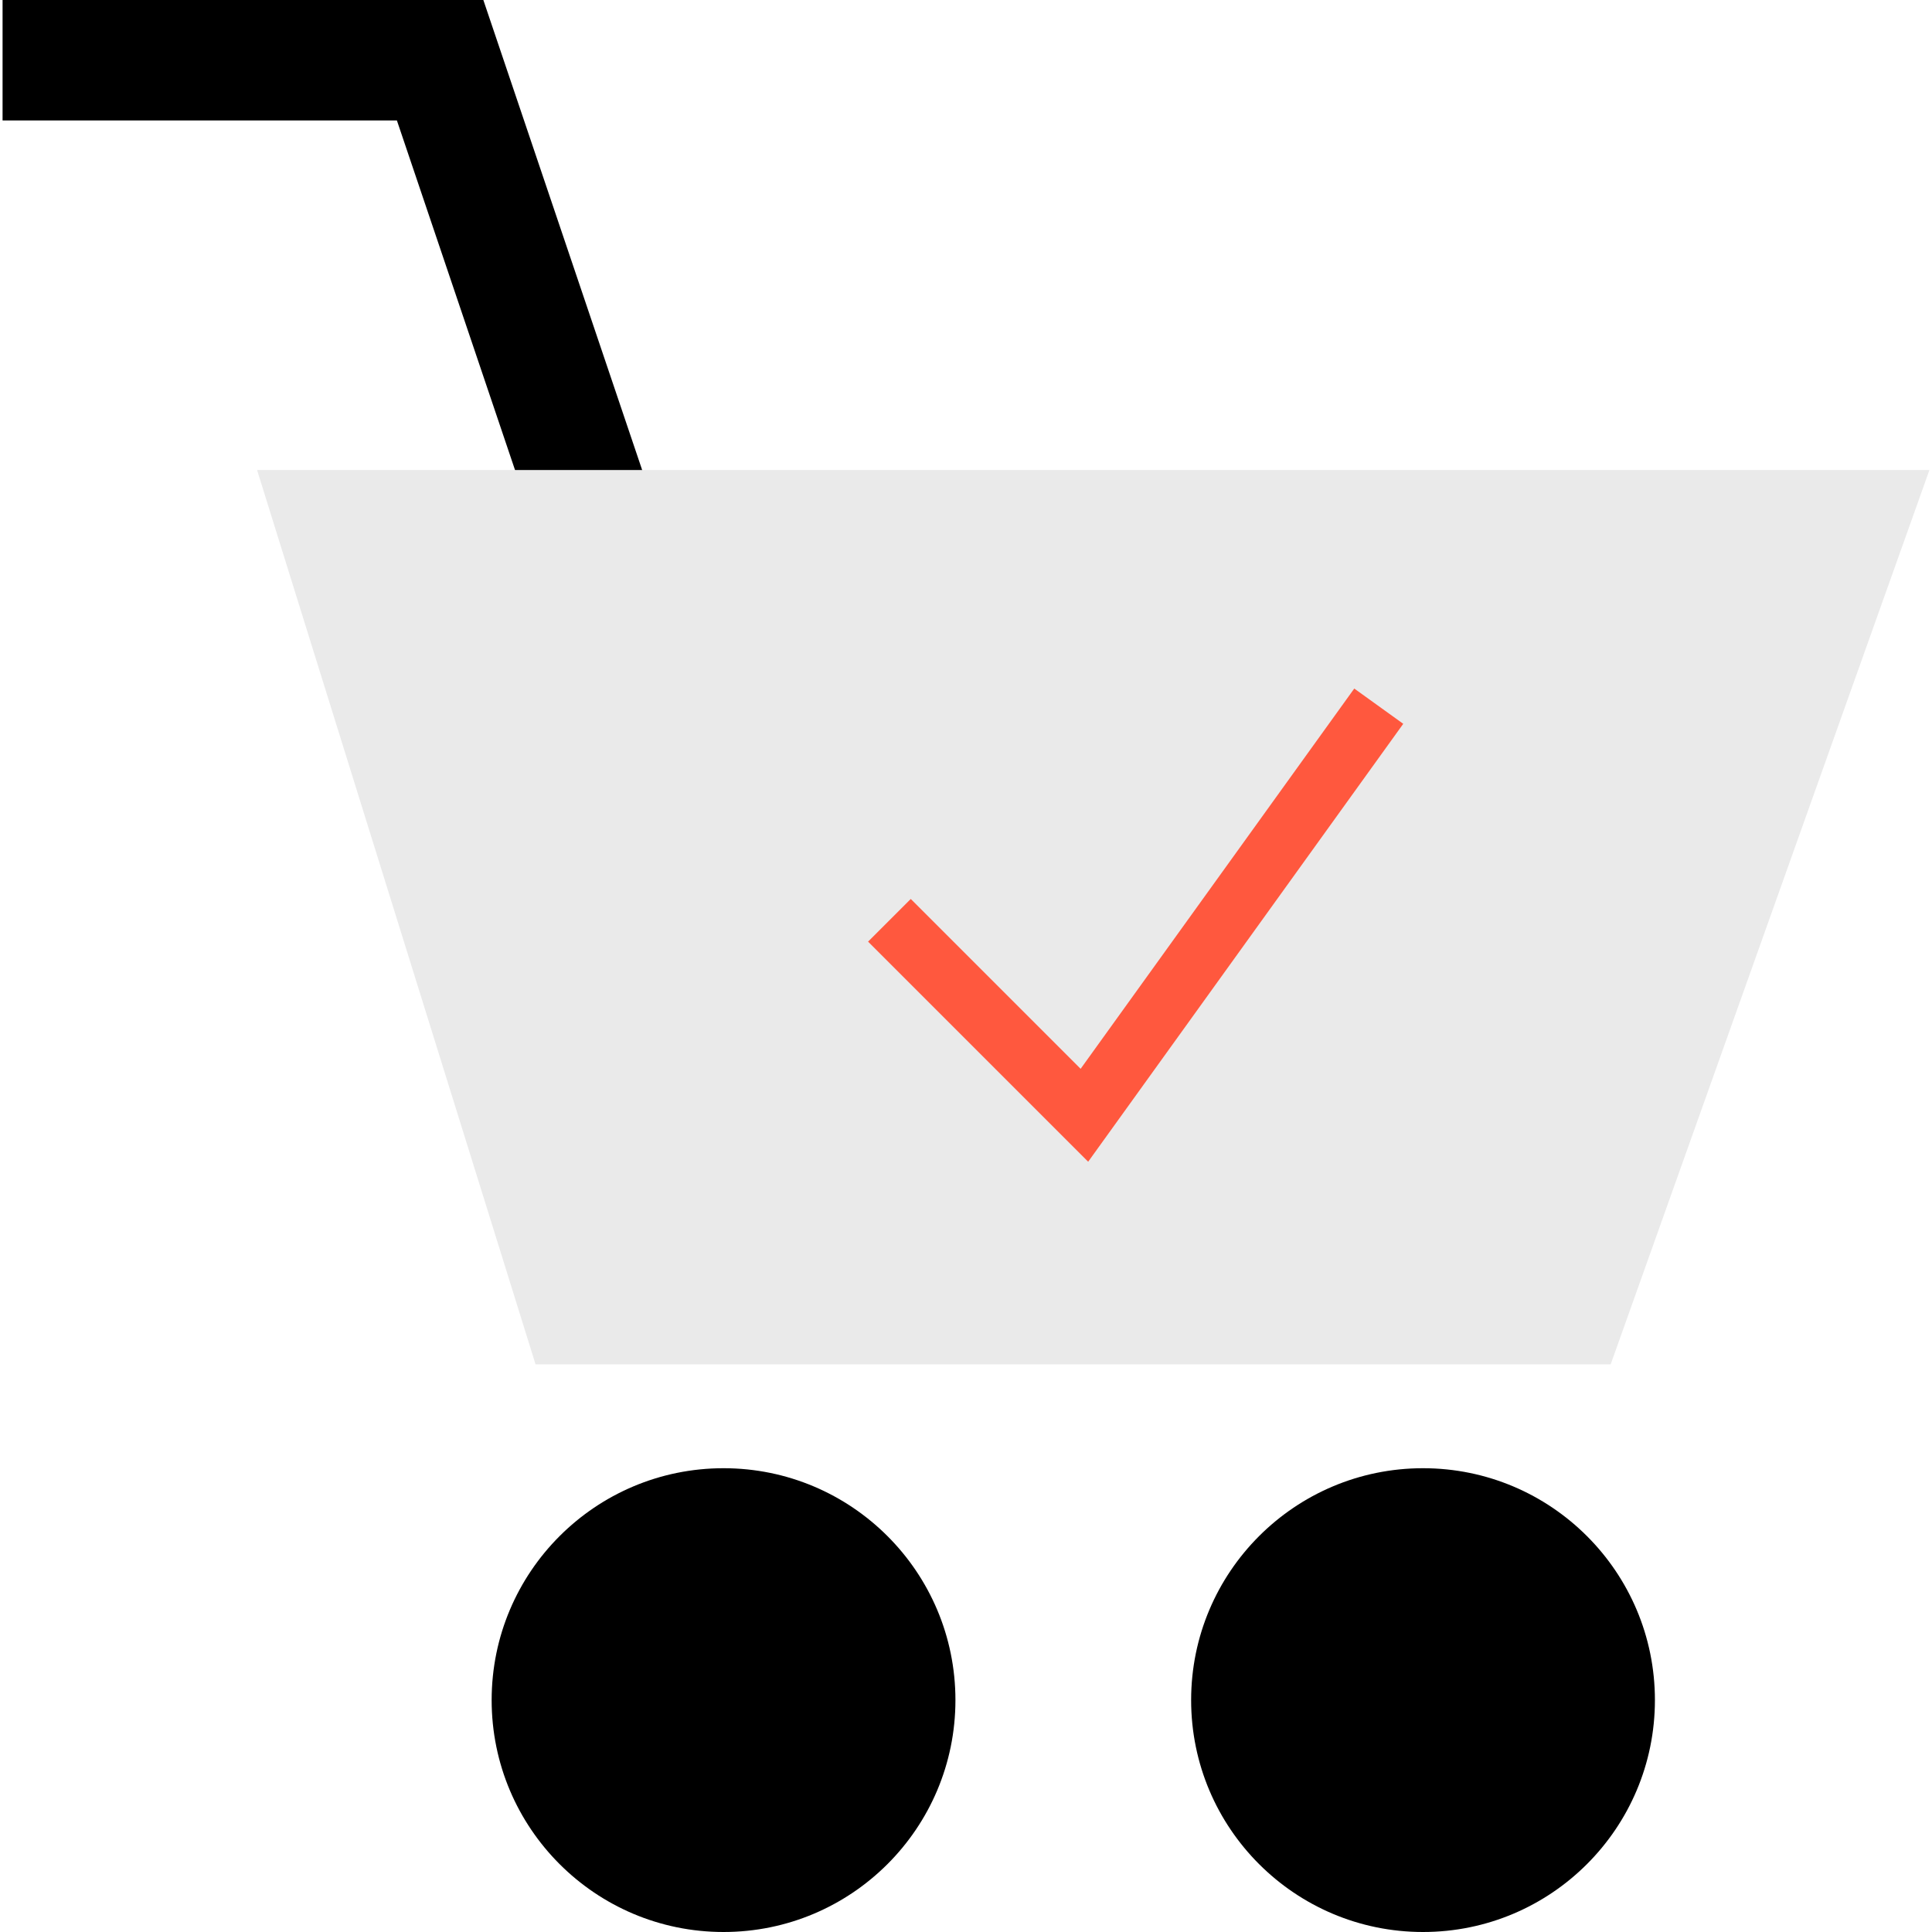
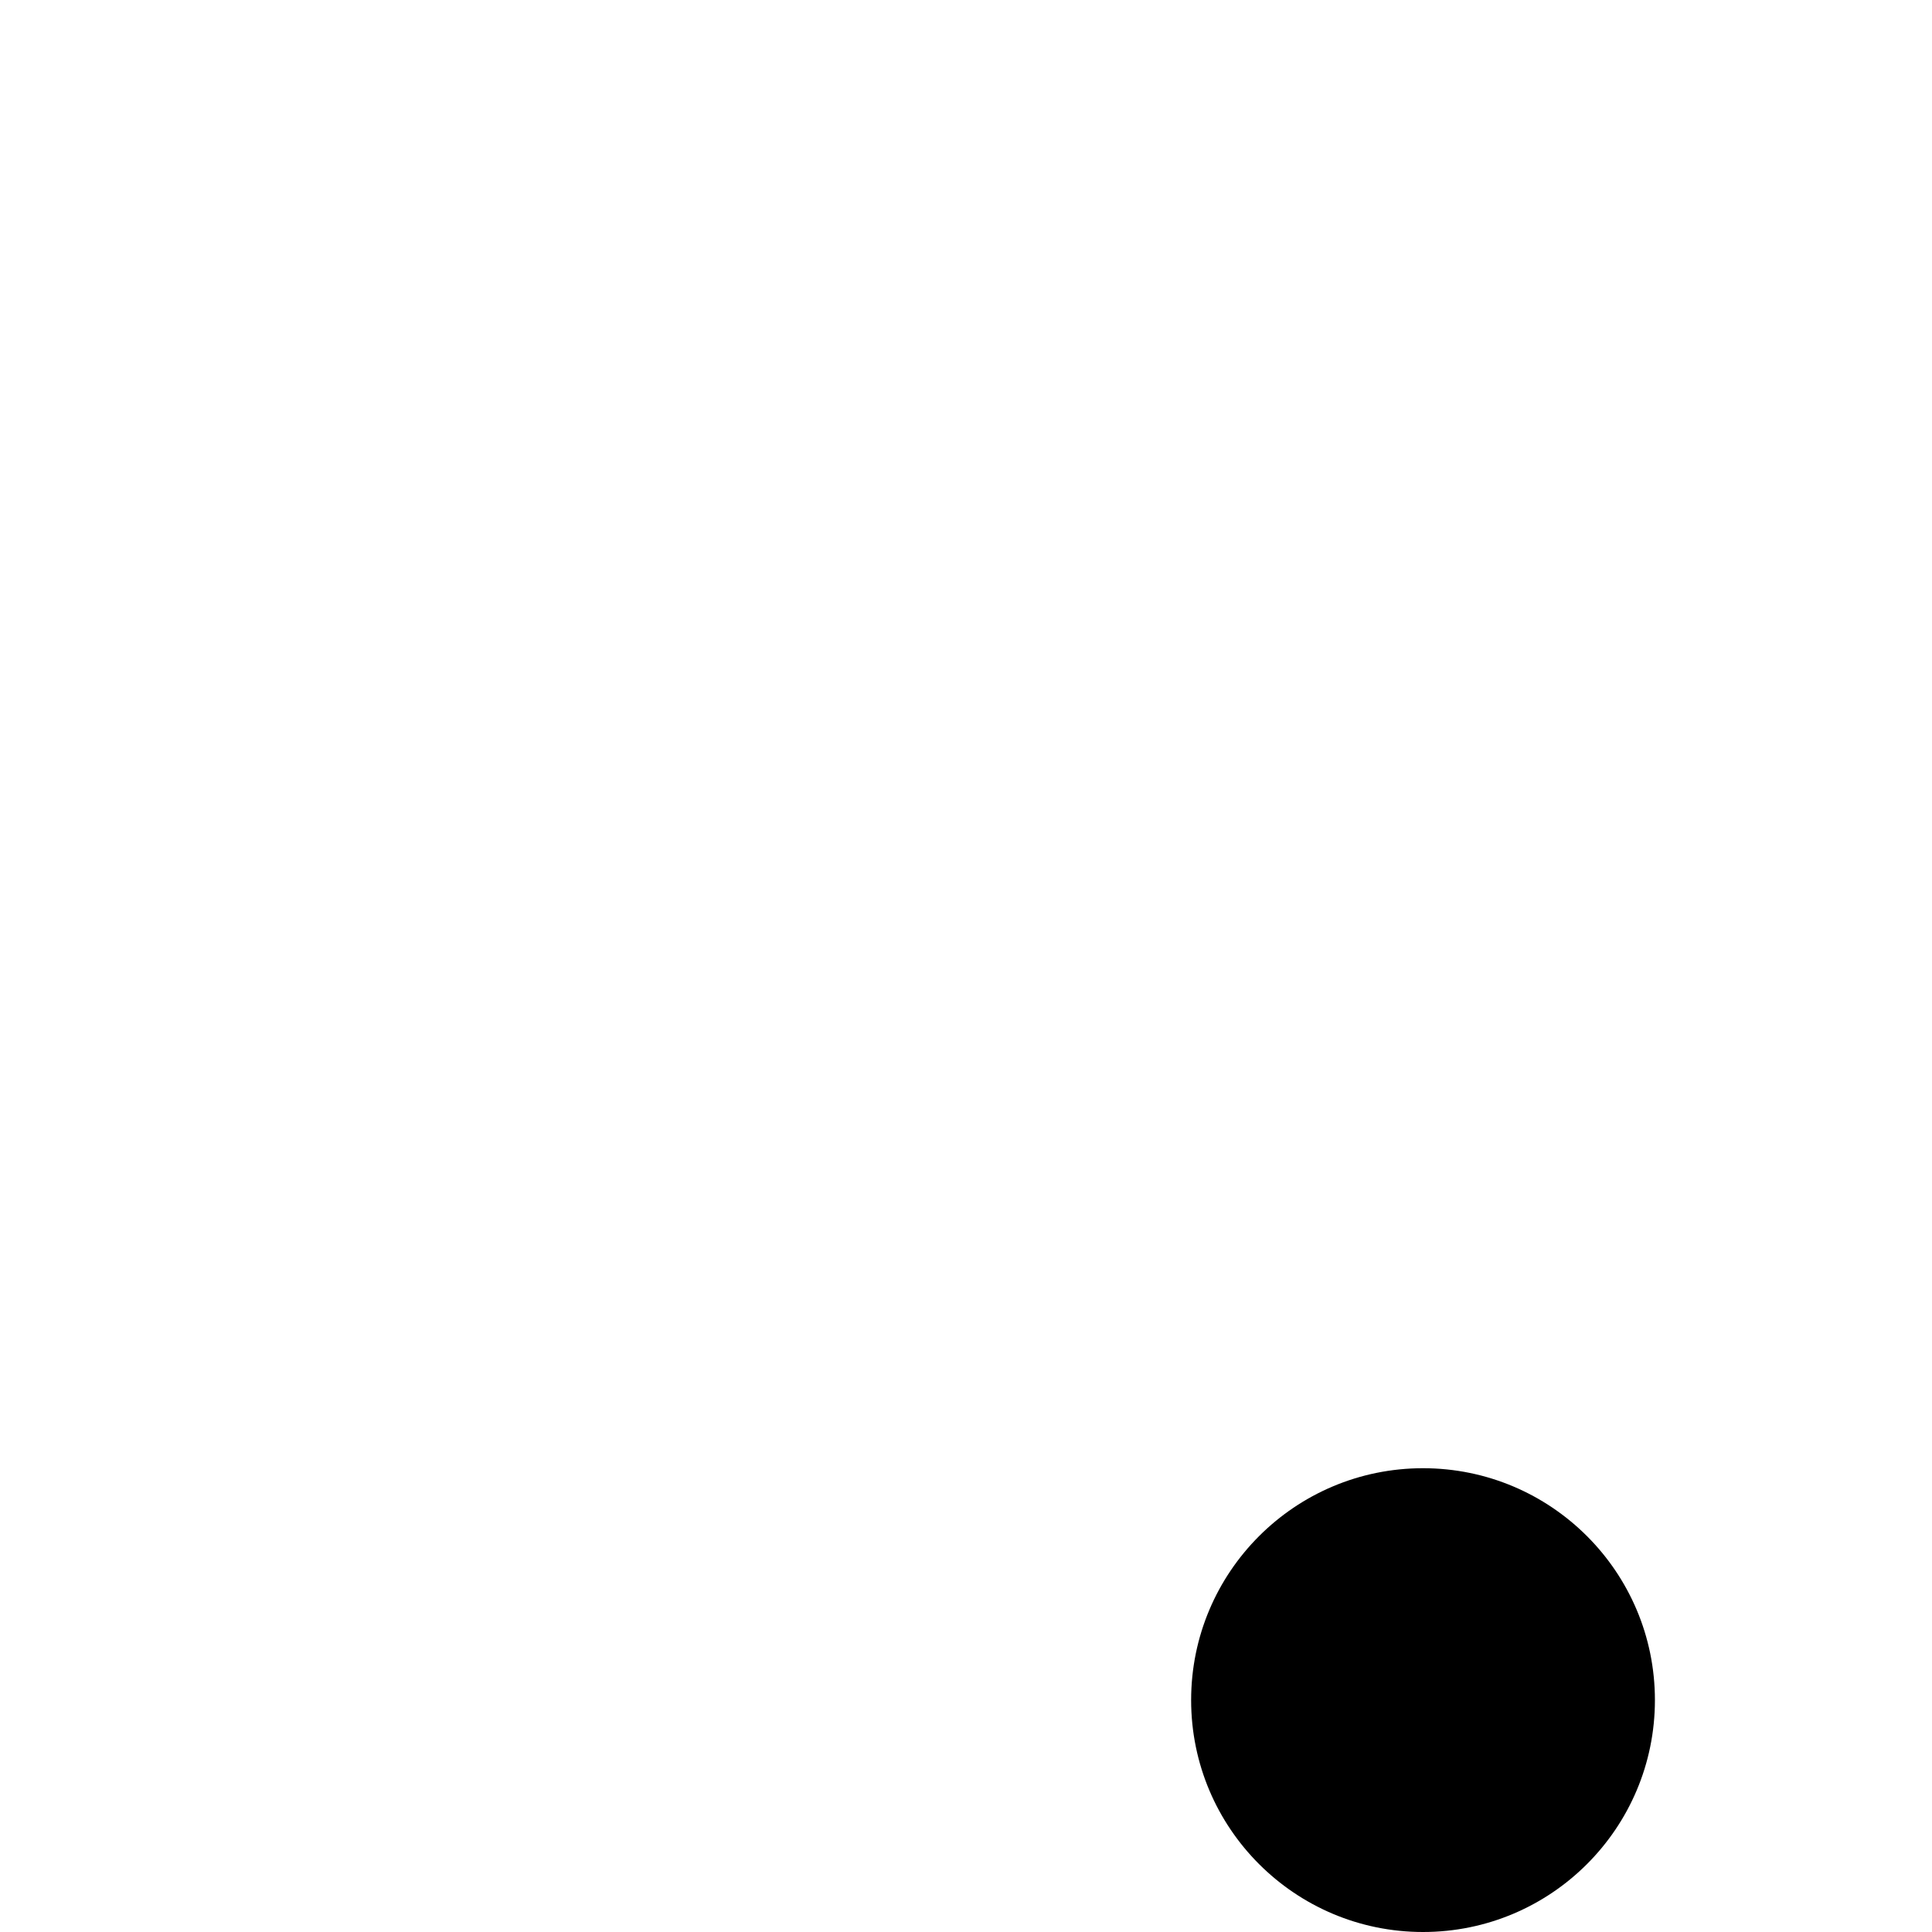
<svg xmlns="http://www.w3.org/2000/svg" height="800px" width="800px" version="1.1" id="Layer_1" viewBox="0 0 512.016 512.016" xml:space="preserve">
-   <polygon points="145.544,151.36 105.184,31.92 0.68,31.92 0.68,0 128.096,0 175.784,141.136 " />
  <circle cx="377.128" cy="450.56" r="61.456" />
-   <circle cx="191.752" cy="450.56" r="61.456" />
-   <polygon style="fill:#EAEAEA;" points="68.128,124.56 511.336,124.56 426.856,361.584 141.936,361.584 " />
-   <polygon style="fill:#FF583E;" points="288.384,307.88 230.056,249.552 241.368,238.24 286.384,283.256 358.904,182.48   371.888,191.824 " />
</svg>